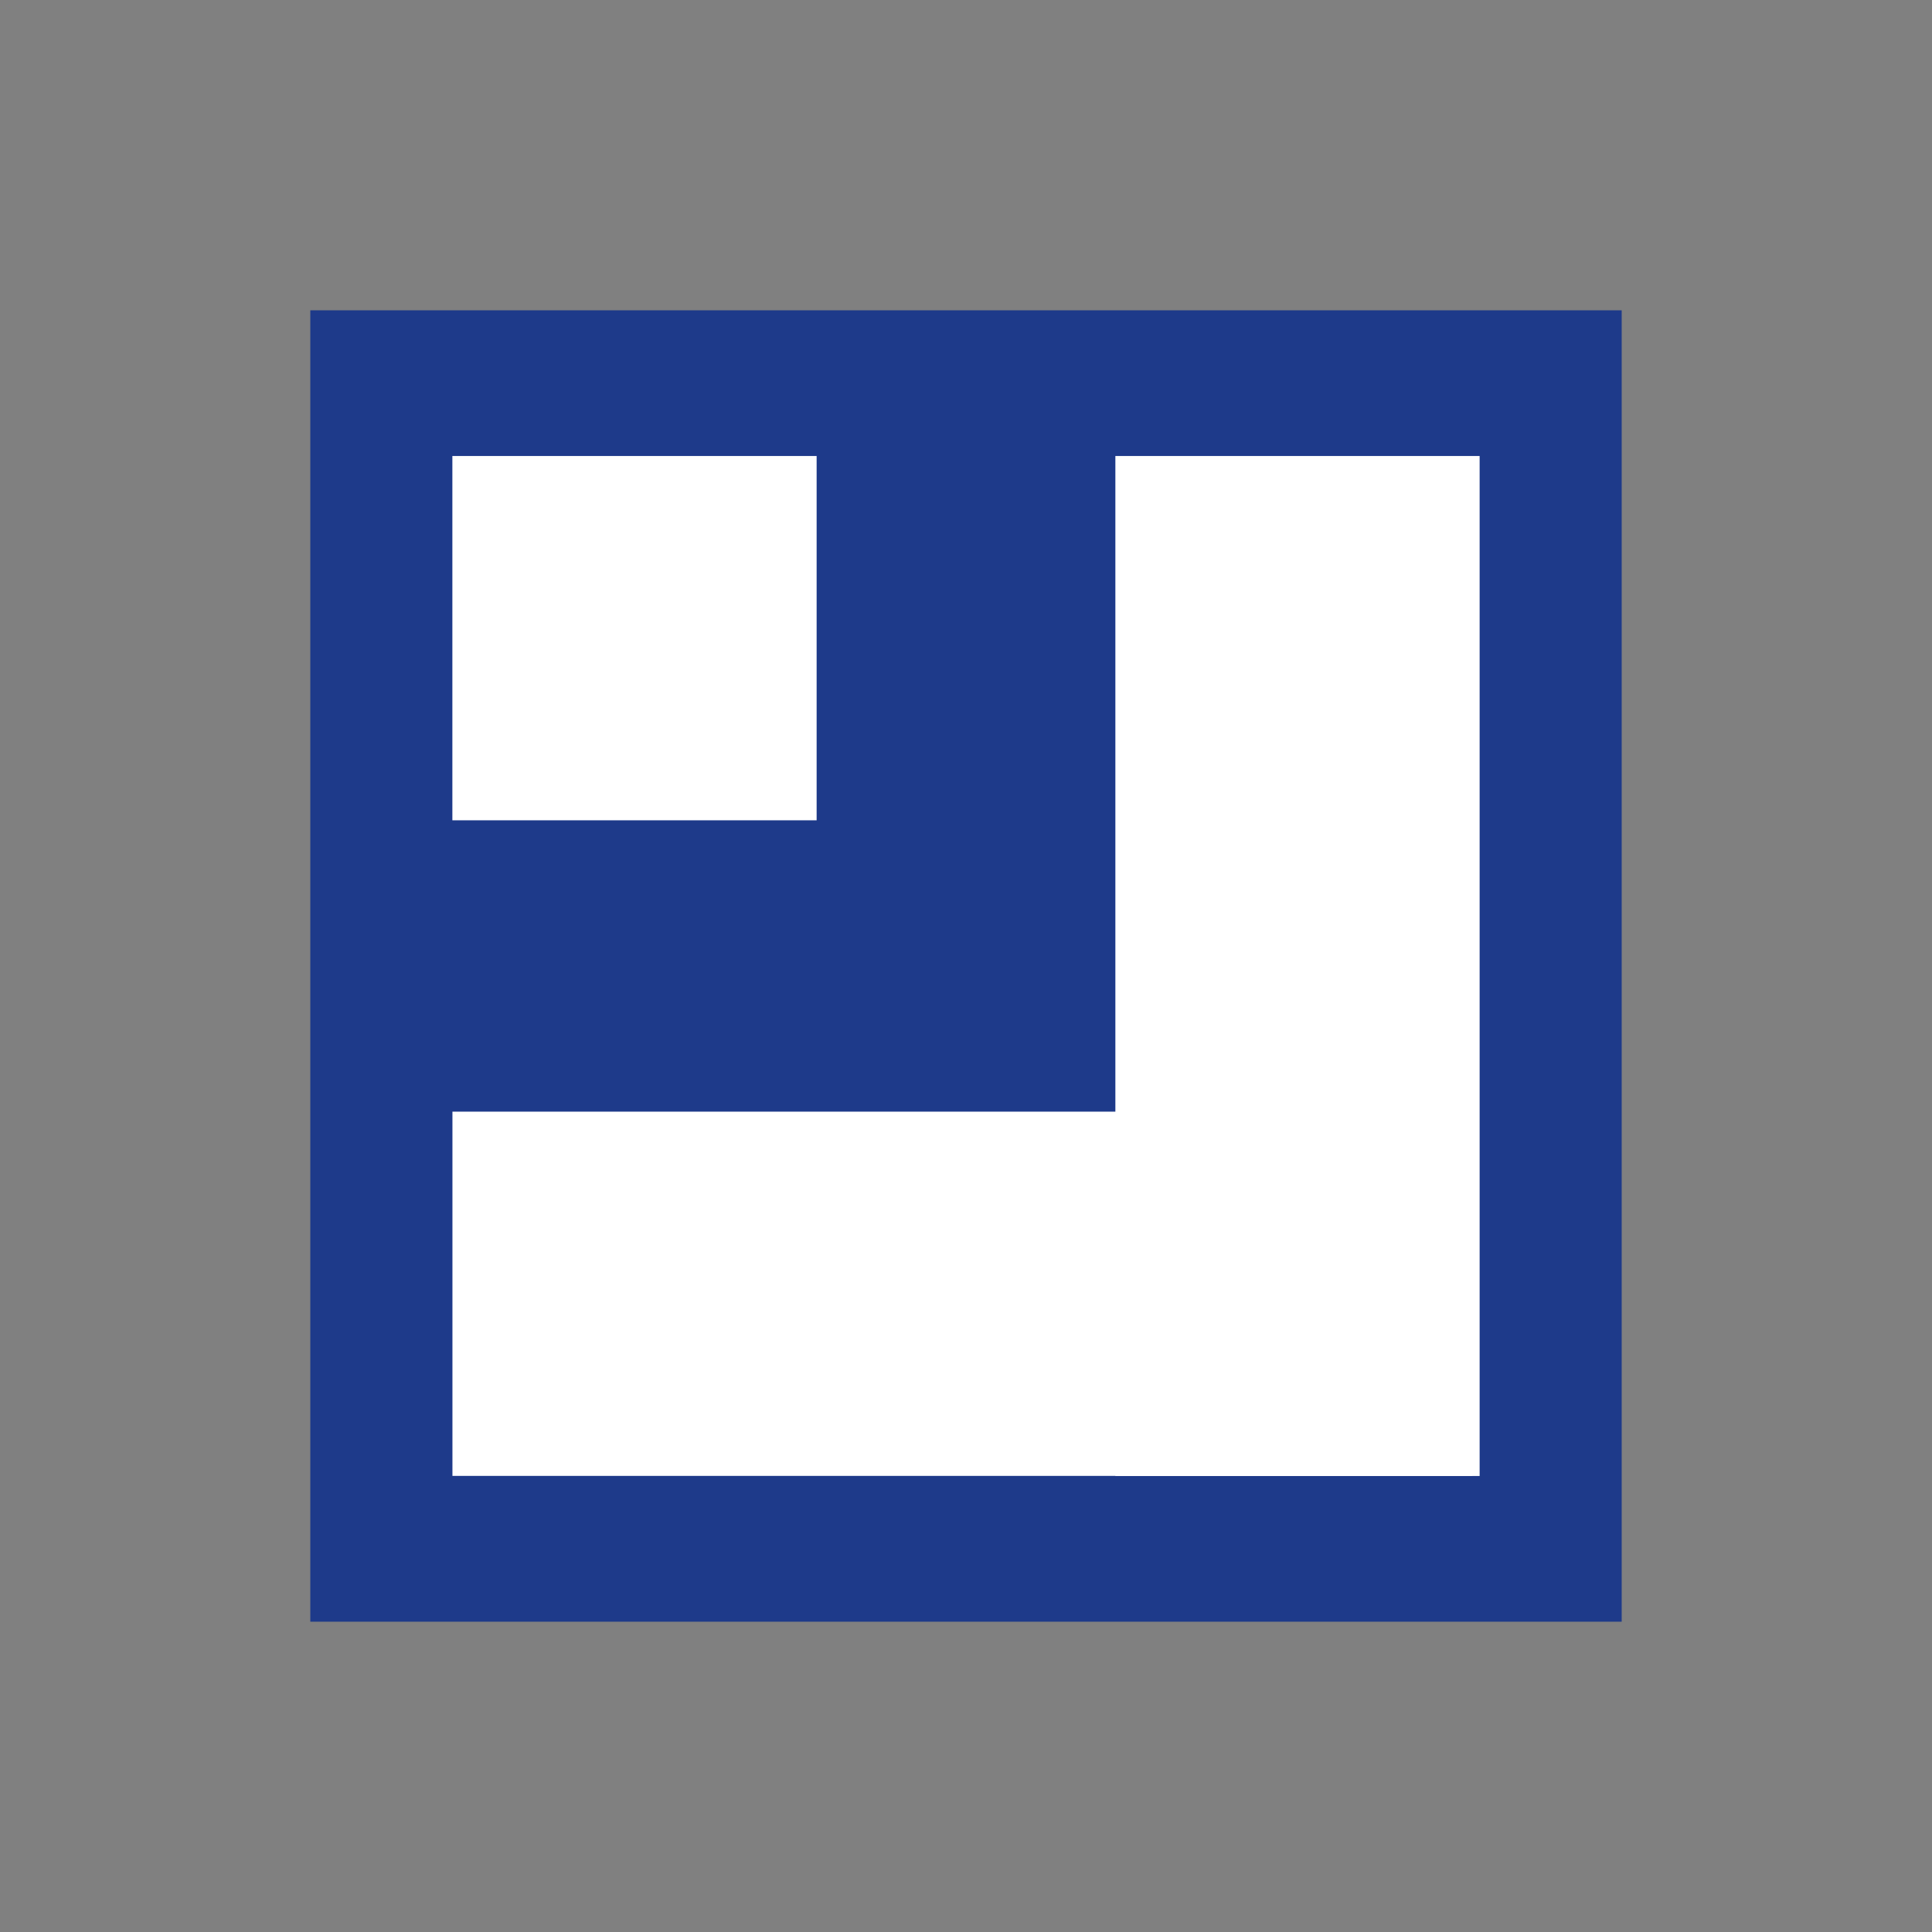
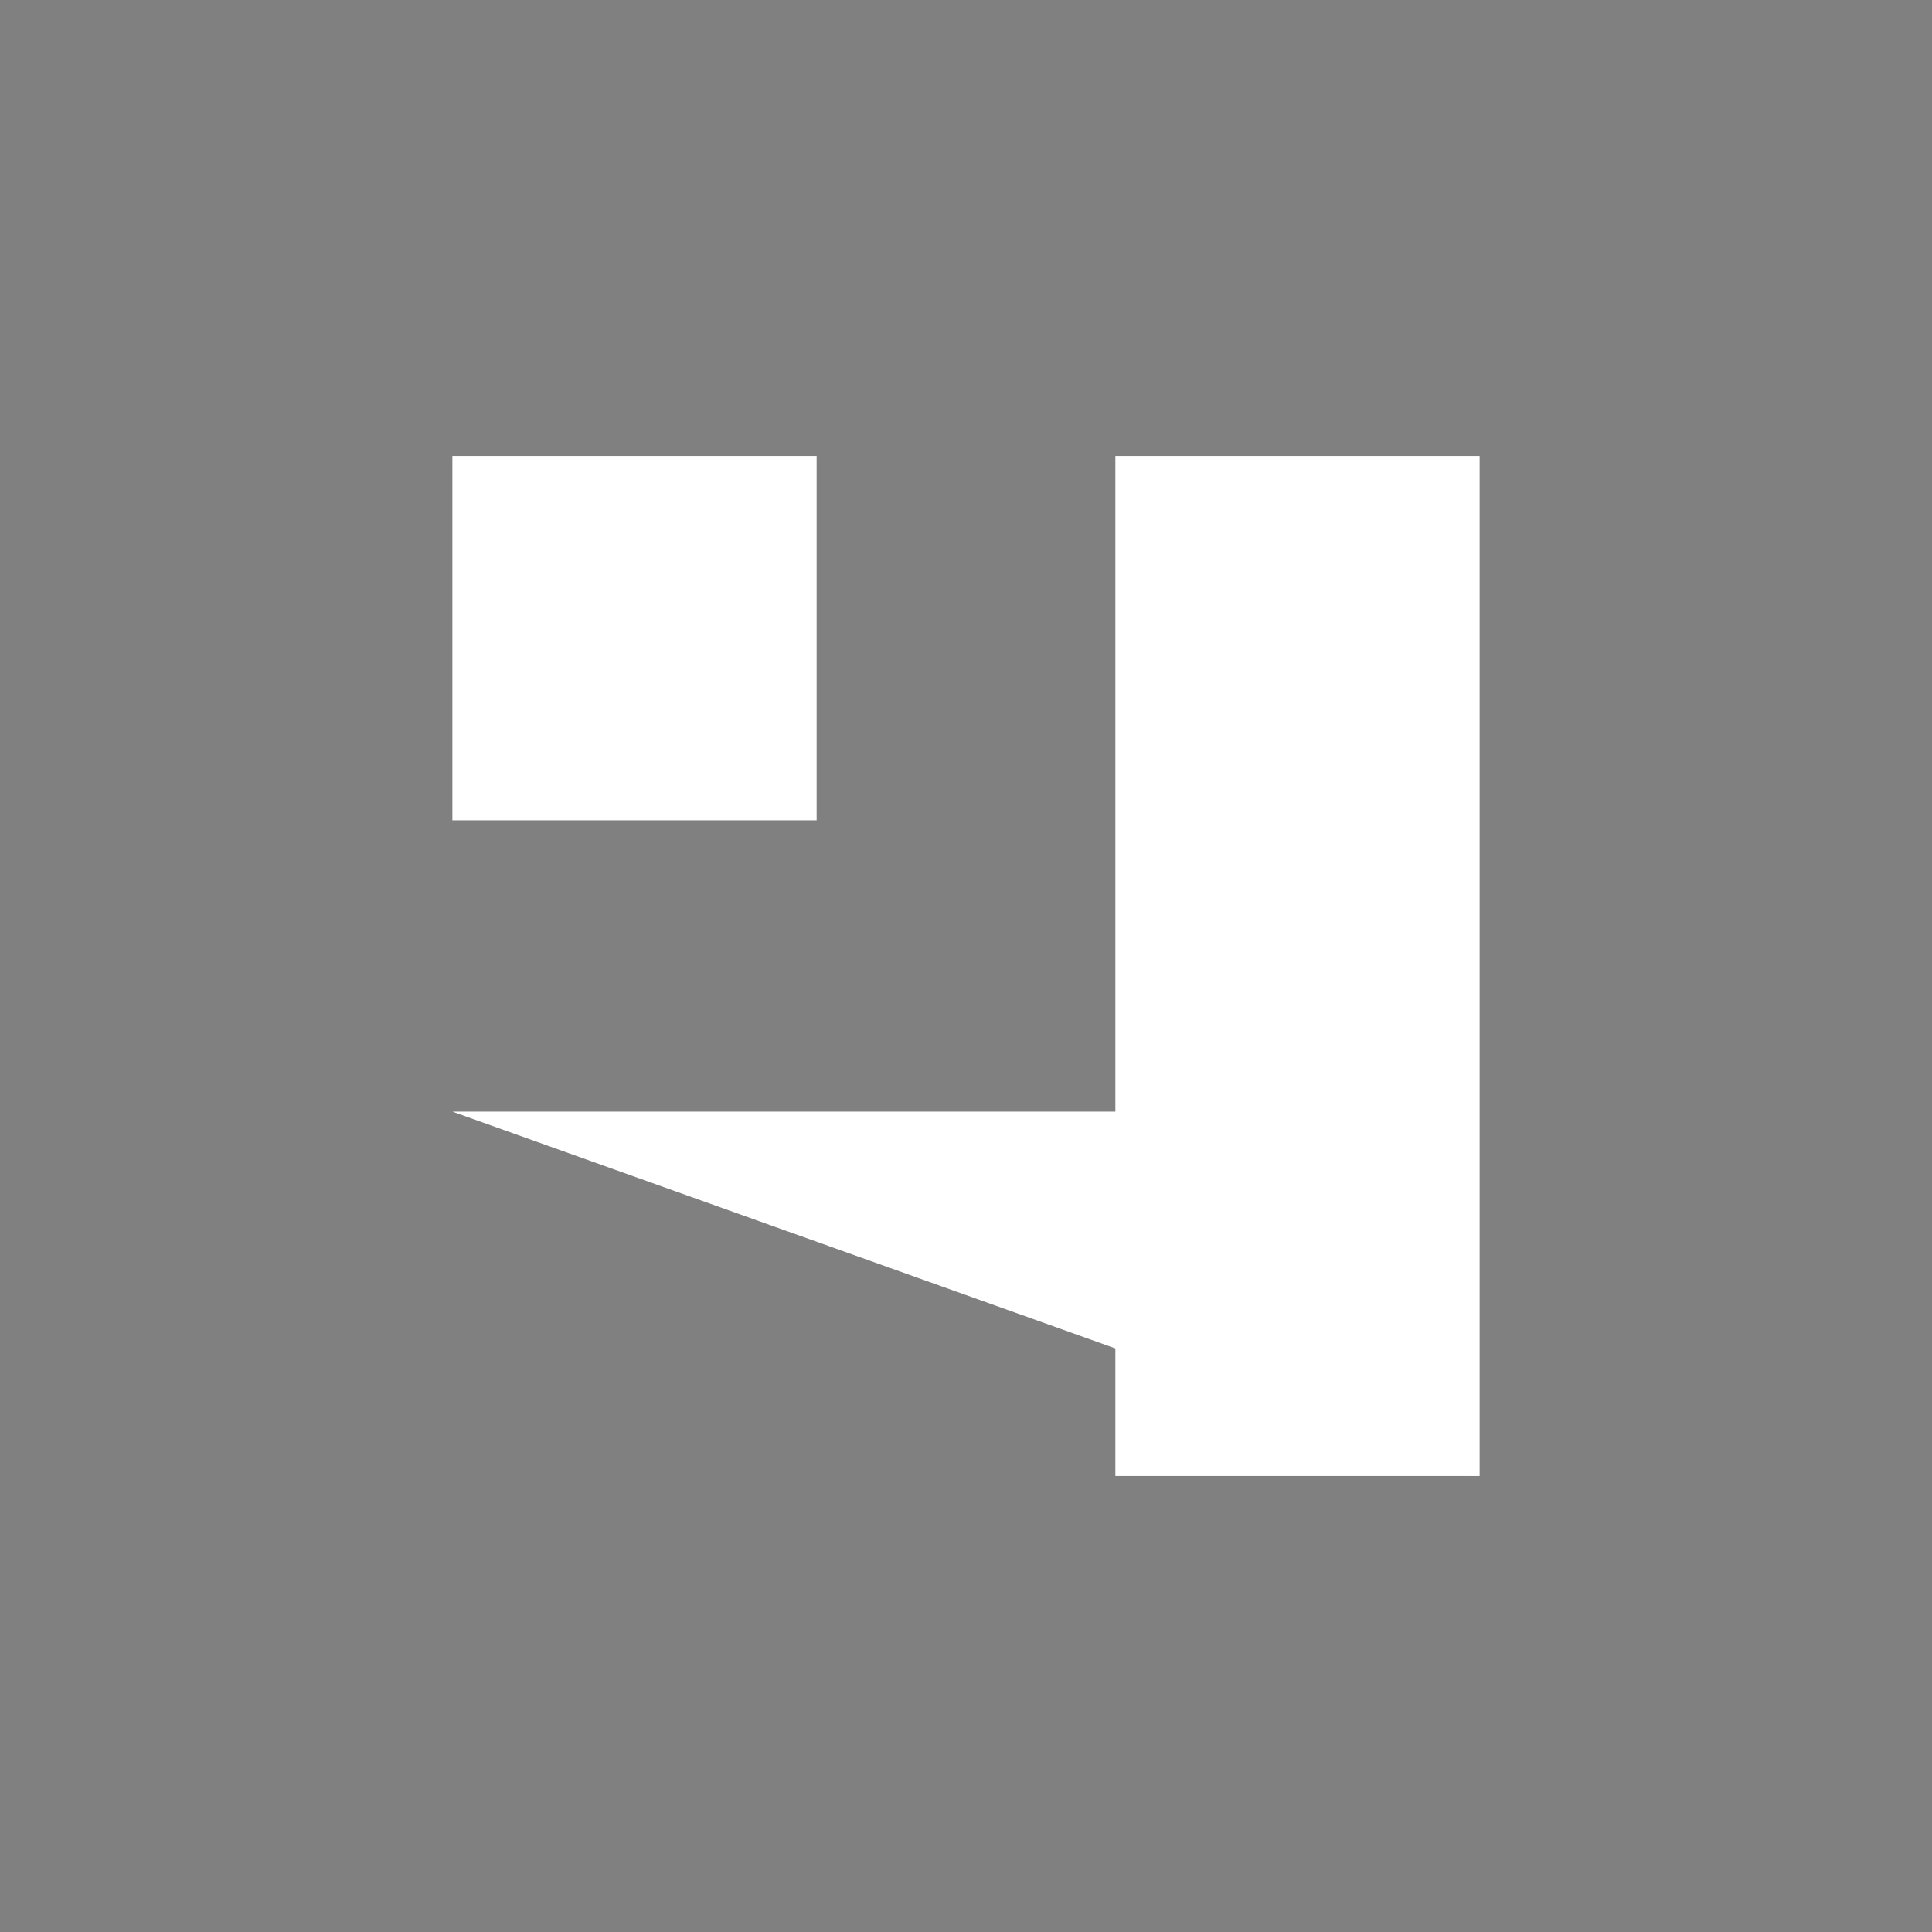
<svg xmlns="http://www.w3.org/2000/svg" width="320" zoomAndPan="magnify" viewBox="0 0 240 240" height="320" preserveAspectRatio="xMidYMid meet" version="1.0">
  <rect x="0" y="0" width="240" height="240" fill="#808080" stroke="none" />
  <defs>
    <clipPath id="b49afbbd30">
      <path d="M 38.547 38.547 L 201.453 38.547 L 201.453 201.453 L 38.547 201.453 Z M 38.547 38.547 " clip-rule="nonzero" />
    </clipPath>
    <clipPath id="248ab6fde2">
      <path d="M 56.195 56.648 L 101.445 56.648 L 101.445 101.898 L 56.195 101.898 Z M 56.195 56.648 " clip-rule="nonzero" />
    </clipPath>
    <clipPath id="4f51854be3">
      <path d="M 138.555 56.648 L 183.805 56.648 L 183.805 183.352 L 138.555 183.352 Z M 138.555 56.648 " clip-rule="nonzero" />
    </clipPath>
    <clipPath id="d3c3570360">
-       <path d="M 56.203 138.094 L 182.906 138.094 L 182.906 183.344 L 56.203 183.344 Z M 56.203 138.094 " clip-rule="nonzero" />
+       <path d="M 56.203 138.094 L 182.906 138.094 L 182.906 183.344 Z M 56.203 138.094 " clip-rule="nonzero" />
    </clipPath>
  </defs>
  <g clip-path="url(#b49afbbd30)">
-     <path fill="#1e3a8a" d="M 38.547 38.547 L 201.453 38.547 L 201.453 201.453 L 38.547 201.453 Z M 38.547 38.547 " fill-opacity="1" fill-rule="nonzero" />
-   </g>
+     </g>
  <g clip-path="url(#248ab6fde2)">
    <path fill="#ffffff" d="M 101.445 101.898 L 56.195 101.898 L 56.195 56.648 L 101.445 56.648 Z M 101.445 101.898 " fill-opacity="1" fill-rule="nonzero" />
  </g>
  <g clip-path="url(#4f51854be3)">
    <path fill="#ffffff" d="M 138.555 56.648 L 183.805 56.648 L 183.805 183.387 L 138.555 183.387 Z M 138.555 56.648 " fill-opacity="1" fill-rule="nonzero" />
  </g>
  <g clip-path="url(#d3c3570360)">
    <path fill="#ffffff" d="M 56.203 183.344 L 56.203 138.094 L 182.941 138.094 L 182.941 183.344 Z M 56.203 183.344 " fill-opacity="1" fill-rule="nonzero" />
  </g>
</svg>